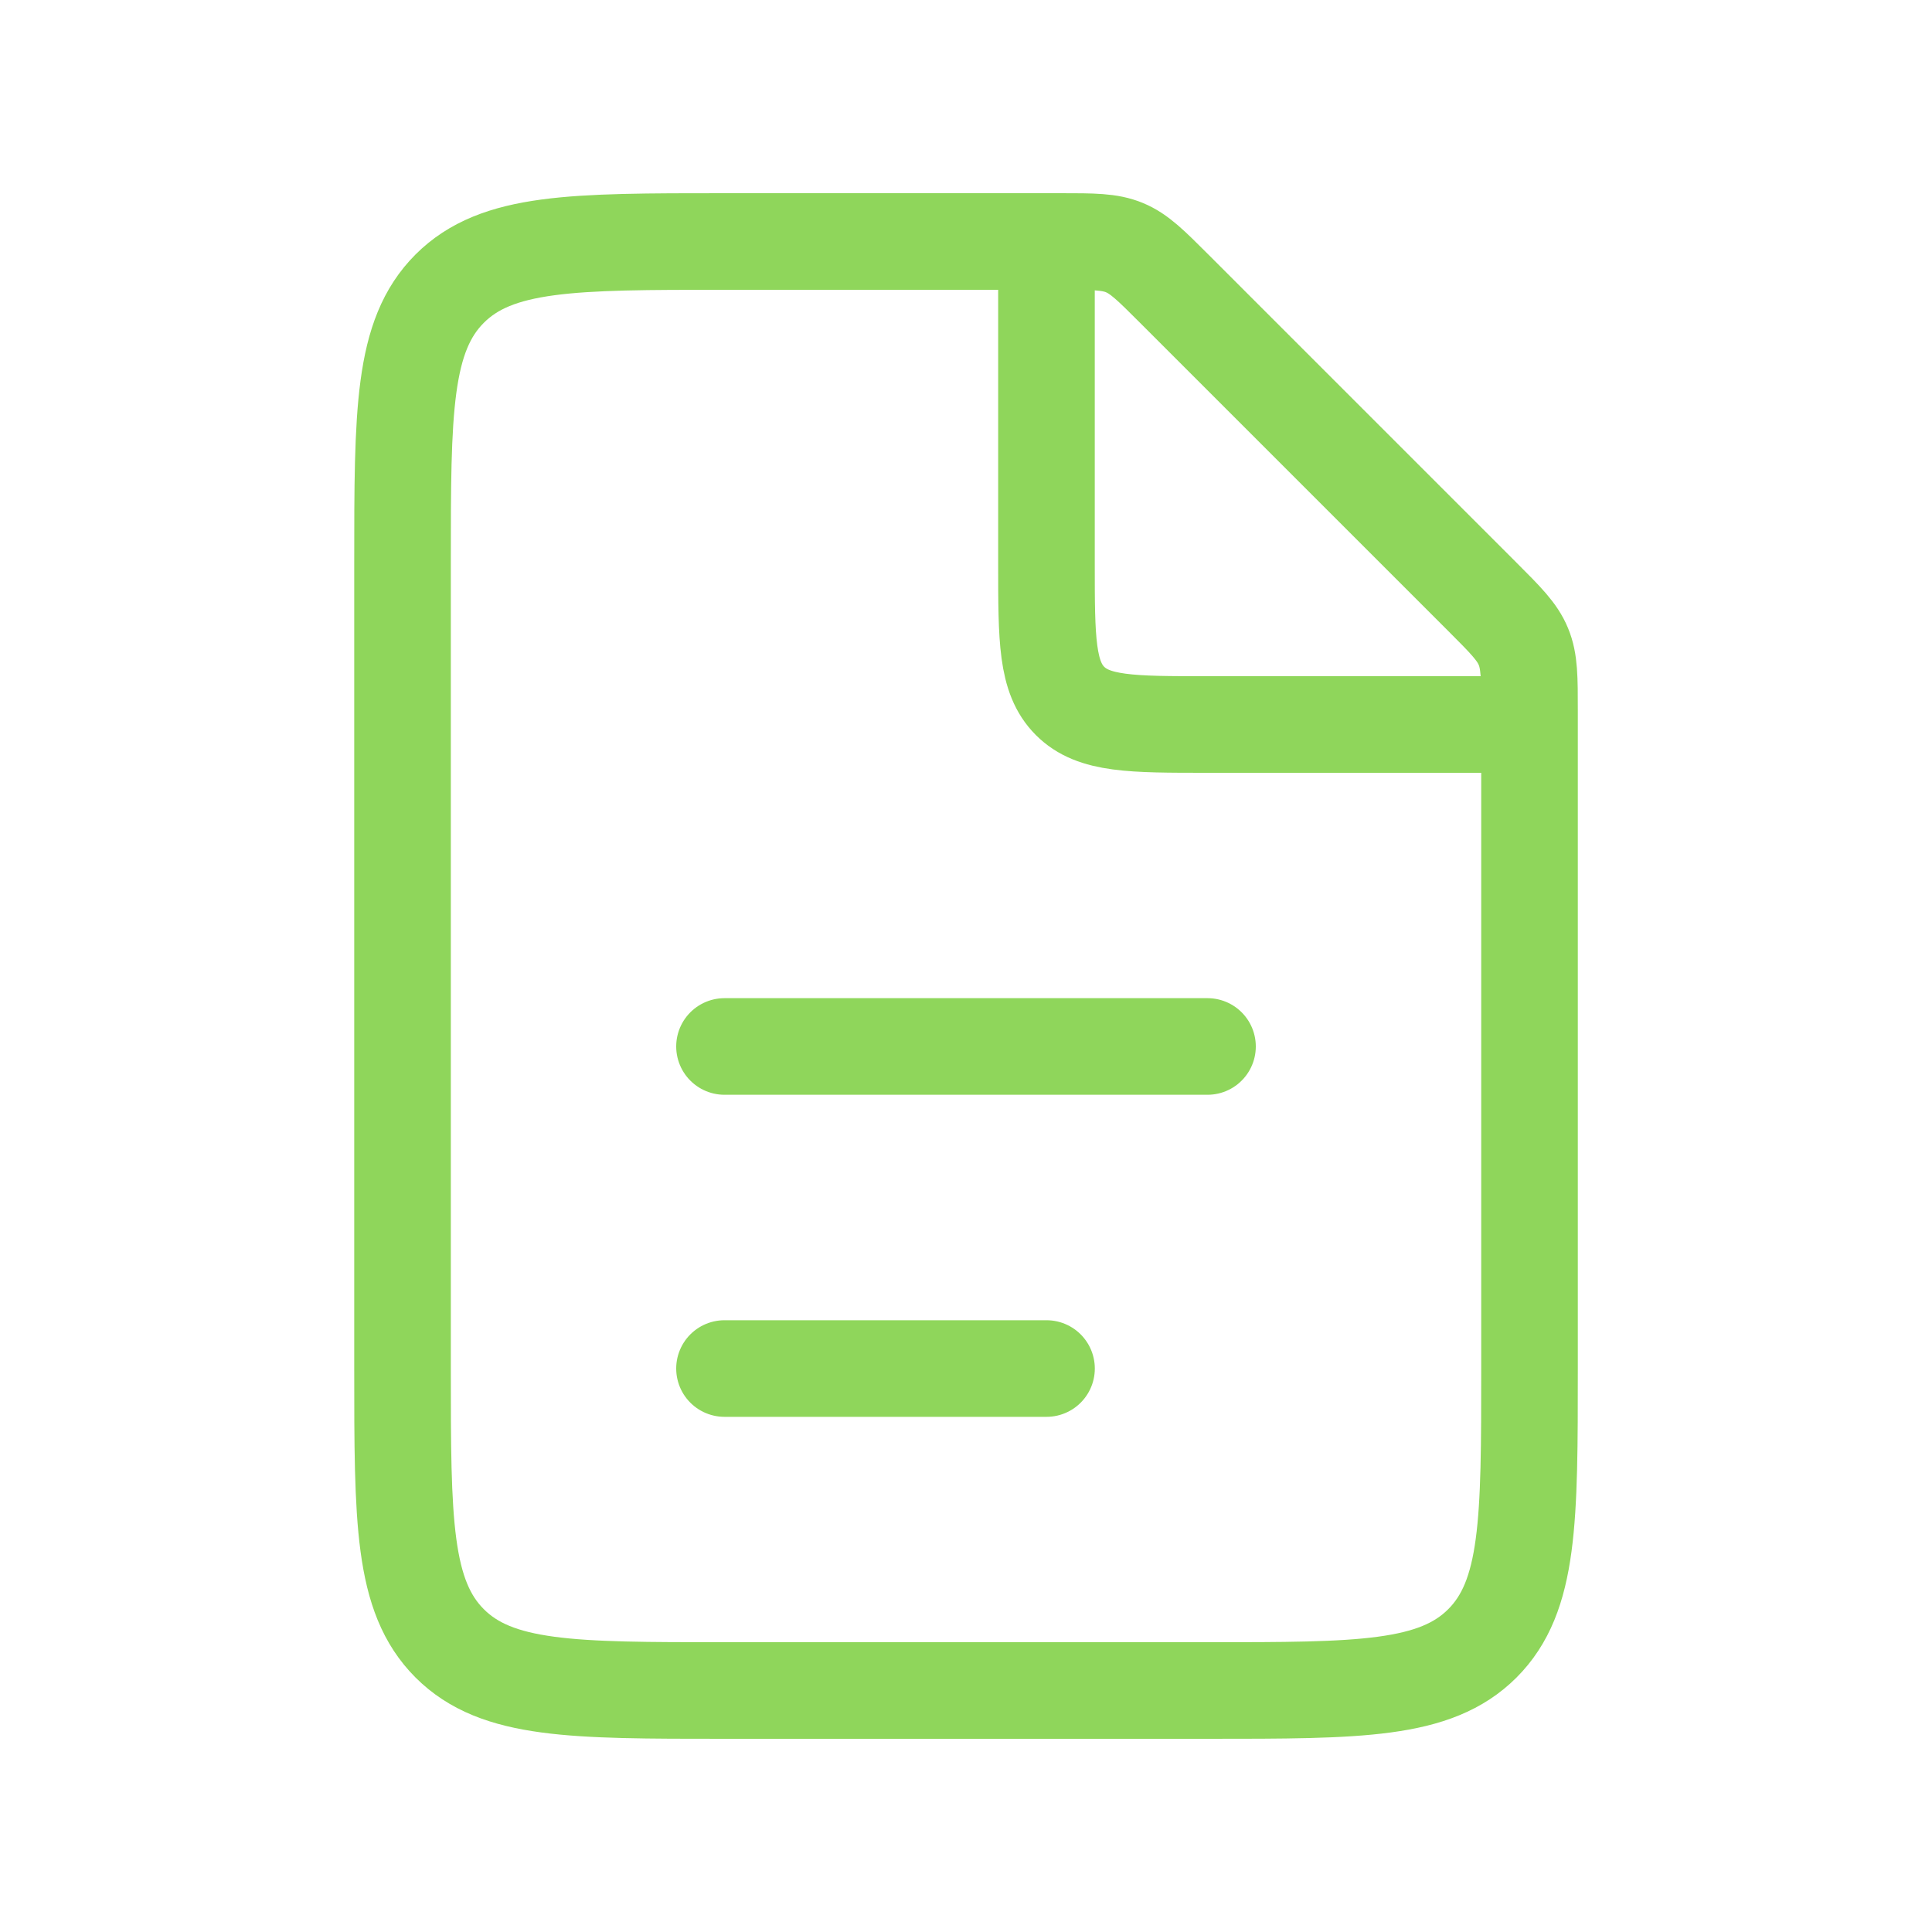
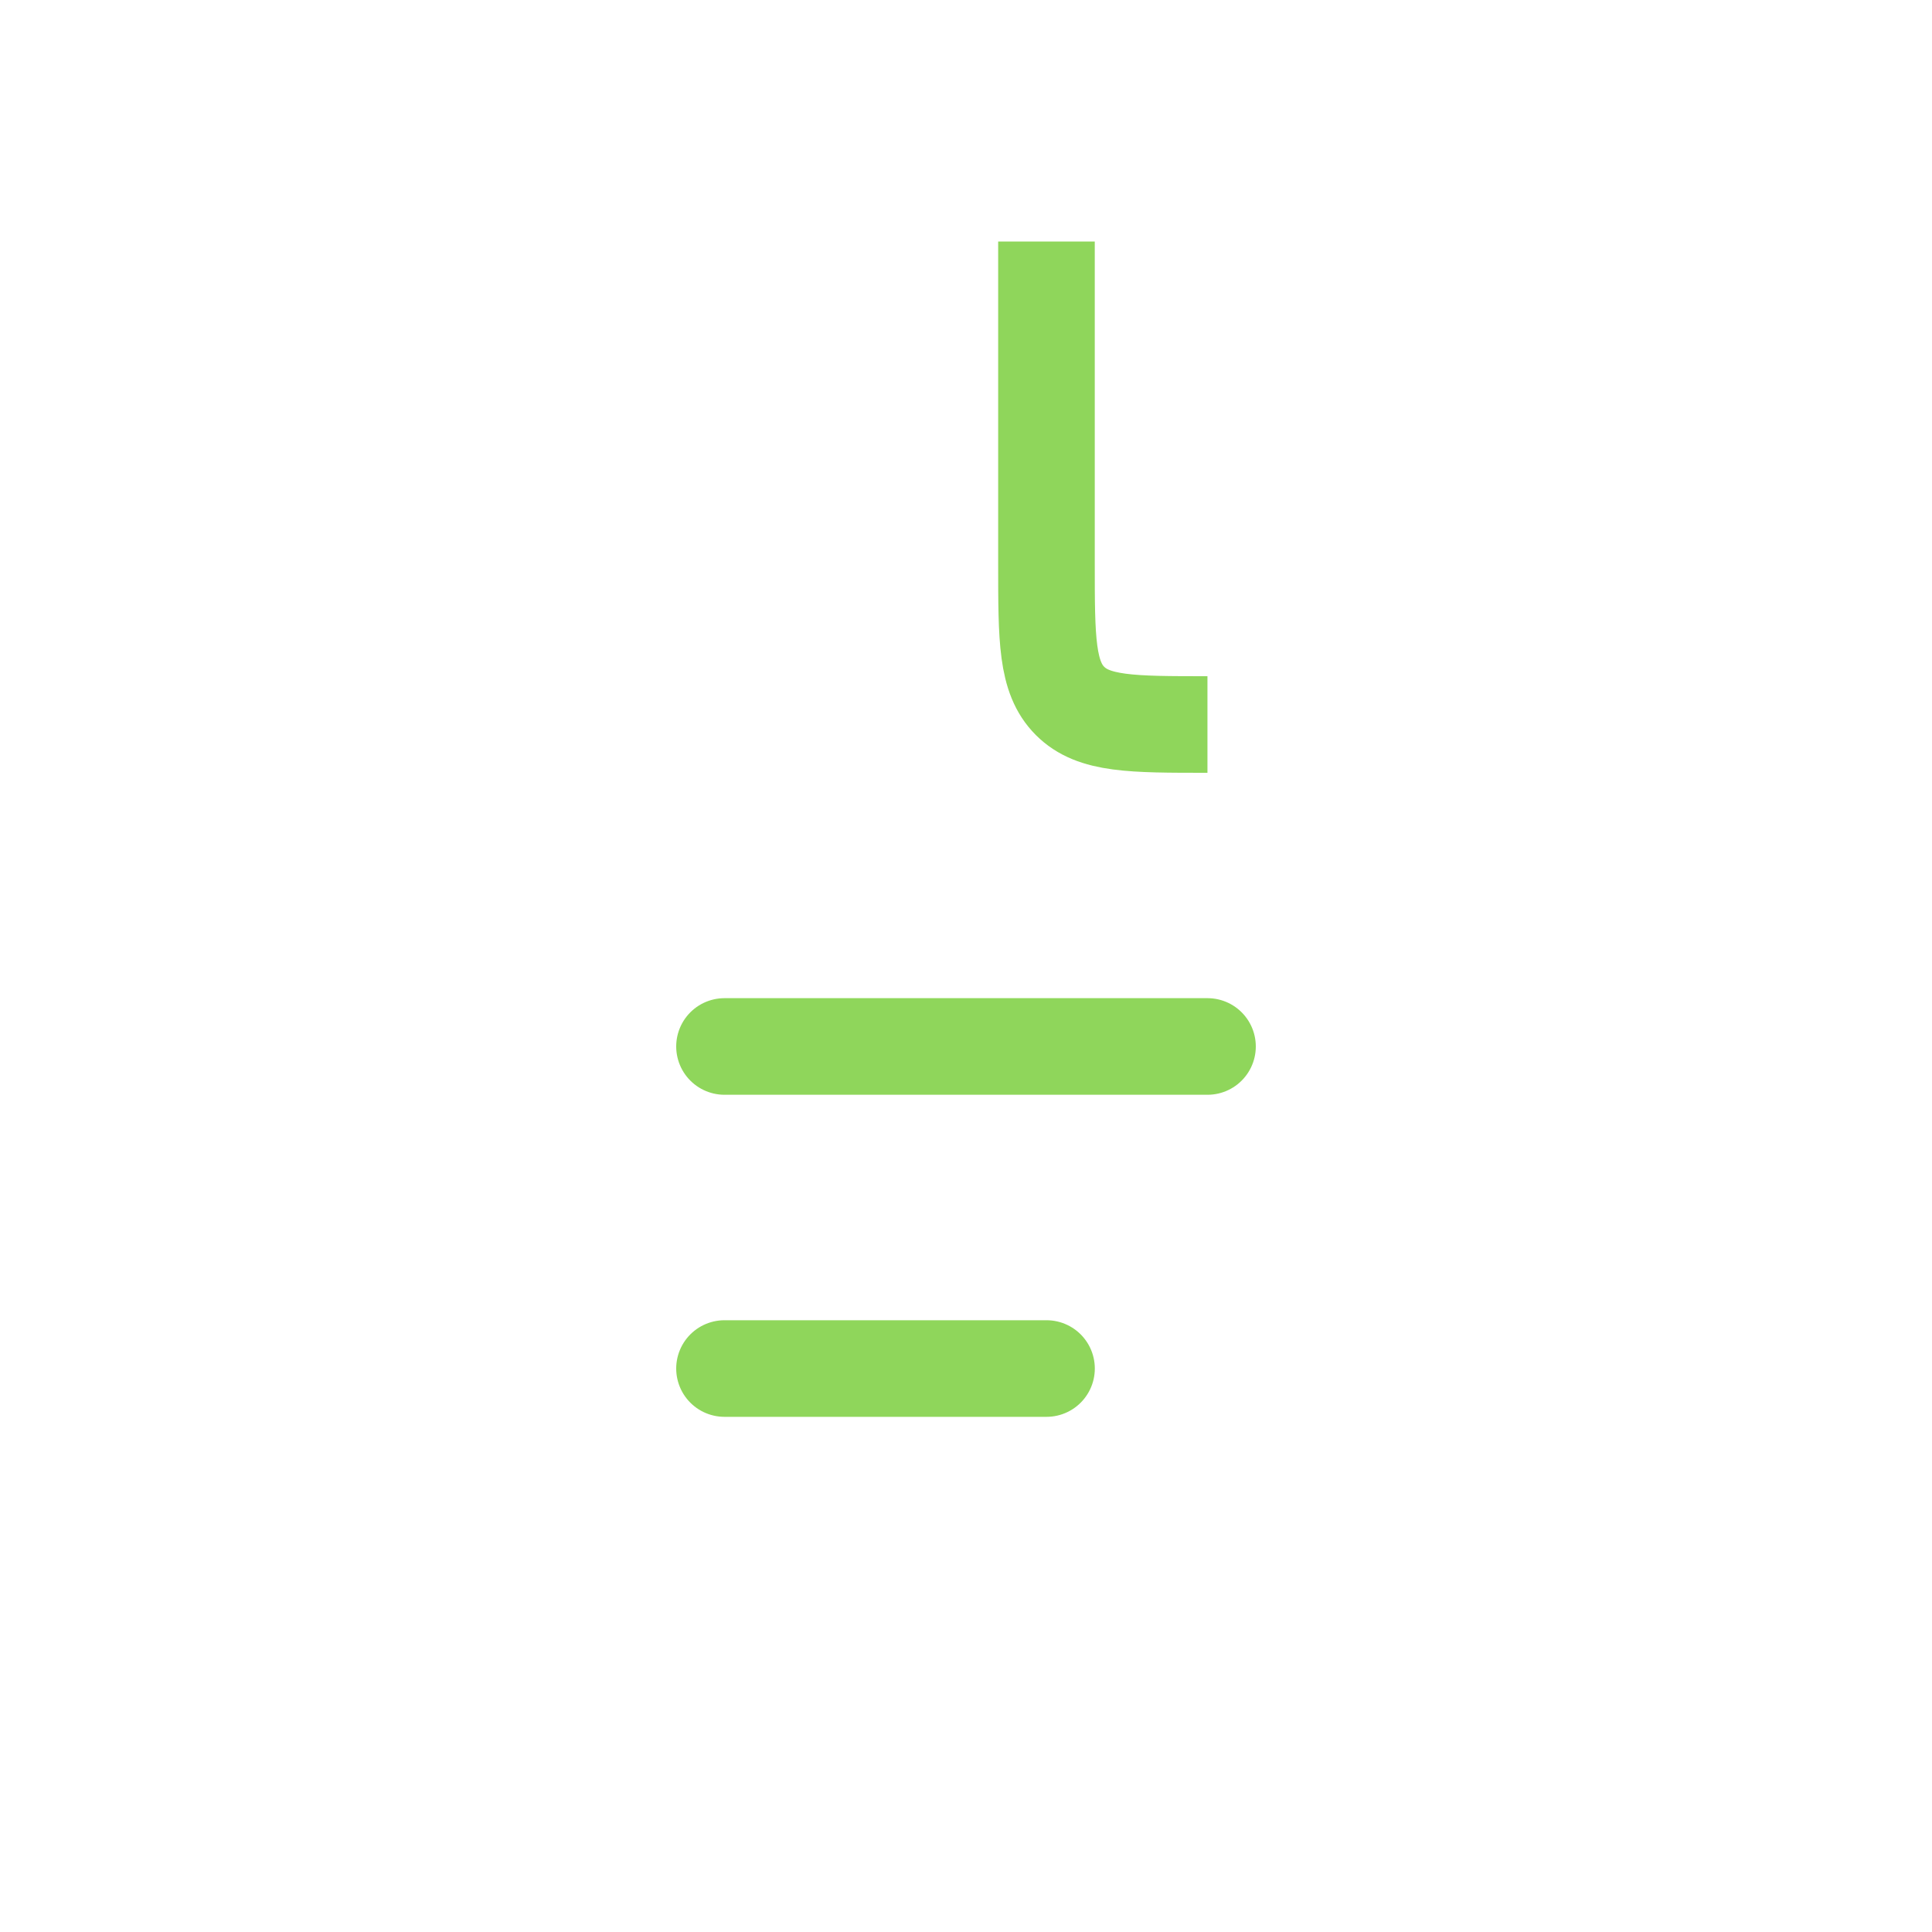
<svg xmlns="http://www.w3.org/2000/svg" width="40" height="40" viewBox="0 0 40 40" fill="none">
-   <path d="M21.953 5H15.001C11.858 5 10.287 5 9.31 5.976C8.334 6.953 8.334 8.524 8.334 11.667V28.333C8.334 31.476 8.334 33.047 9.31 34.024C10.287 35 11.858 35 15.001 35H25.001C28.143 35 29.715 35 30.691 34.024C31.667 33.047 31.667 31.476 31.667 28.333V14.714C31.667 14.033 31.667 13.692 31.54 13.386C31.414 13.08 31.173 12.839 30.691 12.357L24.31 5.976C23.829 5.495 23.588 5.254 23.281 5.127C22.975 5 22.634 5 21.953 5Z" stroke="#8FD65B" stroke-width="2" />
  <path d="M15 21.666L25 21.666" stroke="#8FD65B" stroke-width="2" stroke-linecap="round" />
  <path d="M15 28.334L21.667 28.334" stroke="#8FD65B" stroke-width="2" stroke-linecap="round" />
-   <path d="M21.666 5V11.667C21.666 13.238 21.666 14.024 22.154 14.512C22.642 15 23.428 15 24.999 15H31.666" stroke="#8FD65B" stroke-width="2" />
+   <path d="M21.666 5V11.667C21.666 13.238 21.666 14.024 22.154 14.512C22.642 15 23.428 15 24.999 15" stroke="#8FD65B" stroke-width="2" />
</svg>